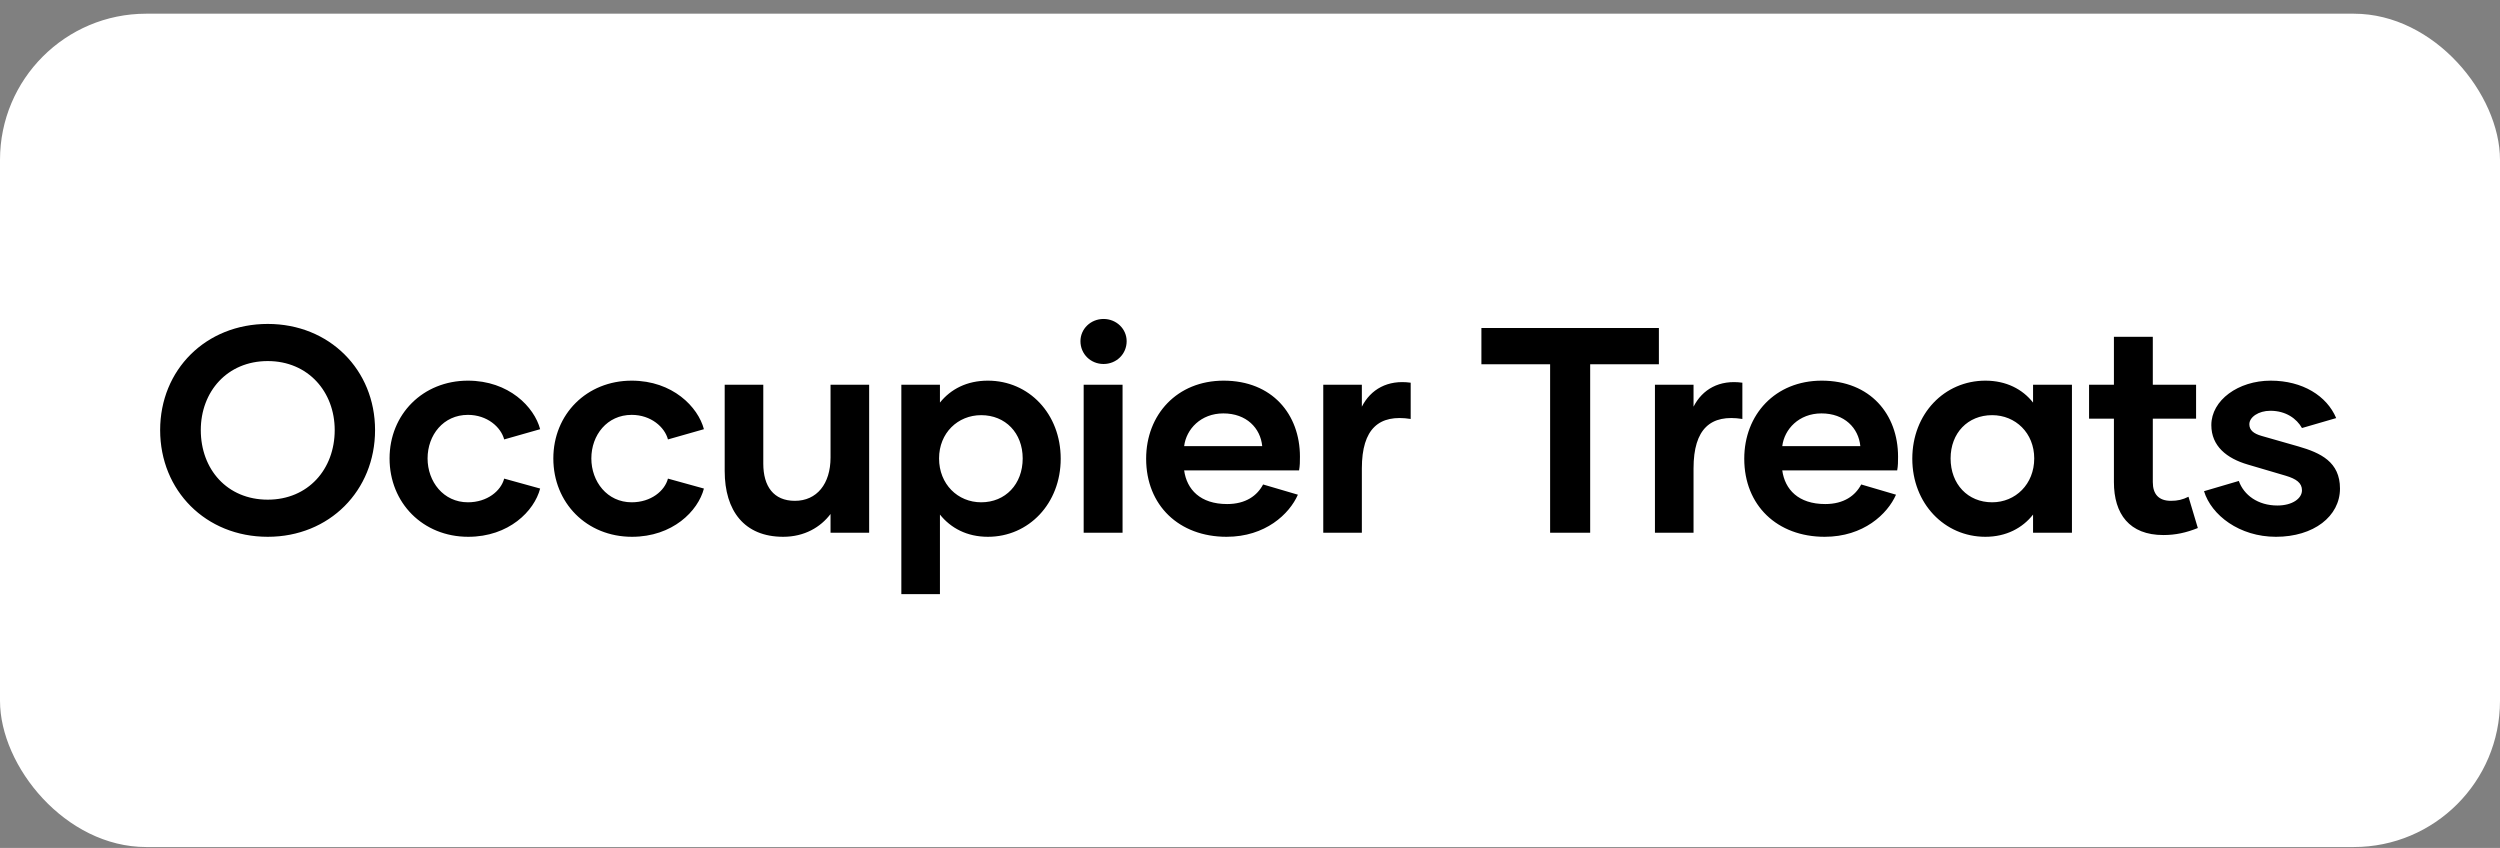
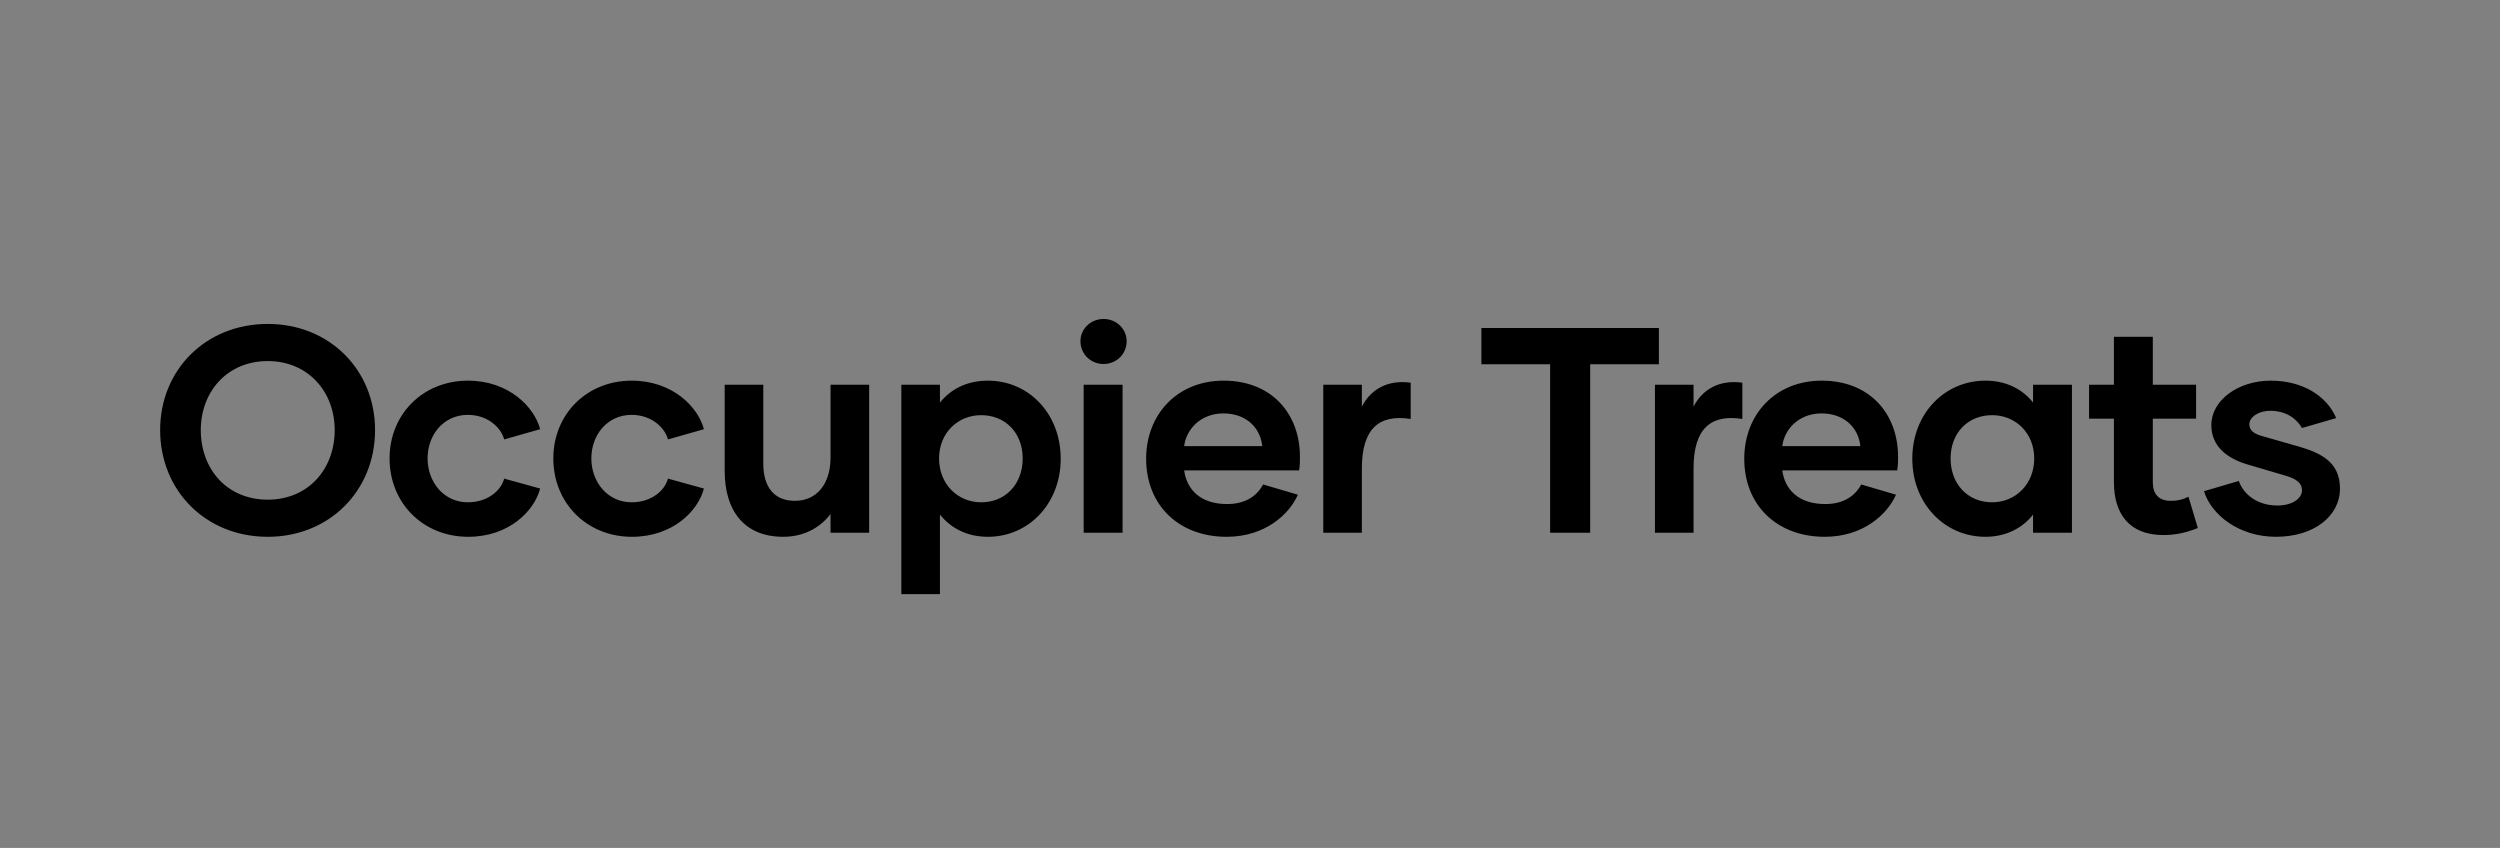
<svg xmlns="http://www.w3.org/2000/svg" width="171" height="58" viewBox="0 0 171 58" fill="none">
  <rect x="0" y="0" width="171" height="58" fill="#808080" stroke="none" />
-   <rect y="0.937" width="171" height="57" rx="10" fill="white" />
  <path d="M18.314 36.717C14.074 36.717 10.954 33.557 10.954 29.417C10.954 25.297 14.074 22.157 18.314 22.157C22.534 22.157 25.654 25.297 25.654 29.417C25.654 33.557 22.534 36.717 18.314 36.717ZM18.314 34.177C21.074 34.177 22.894 32.097 22.894 29.417C22.894 26.797 21.074 24.697 18.314 24.697C15.534 24.697 13.734 26.797 13.734 29.417C13.734 32.097 15.534 34.177 18.314 34.177ZM32.026 36.717C28.926 36.717 26.646 34.397 26.646 31.357C26.646 28.337 28.926 26.037 32.006 26.037C34.806 26.037 36.546 27.837 36.946 29.357L34.486 30.057C34.266 29.217 33.326 28.377 32.006 28.377C30.326 28.377 29.246 29.757 29.246 31.357C29.246 32.937 30.326 34.357 32.006 34.357C33.326 34.357 34.266 33.577 34.486 32.737L36.946 33.417C36.546 34.957 34.806 36.717 32.026 36.717ZM43.228 36.717C40.128 36.717 37.848 34.397 37.848 31.357C37.848 28.337 40.128 26.037 43.208 26.037C46.008 26.037 47.748 27.837 48.148 29.357L45.688 30.057C45.468 29.217 44.528 28.377 43.208 28.377C41.528 28.377 40.448 29.757 40.448 31.357C40.448 32.937 41.528 34.357 43.208 34.357C44.528 34.357 45.468 33.577 45.688 32.737L48.148 33.417C47.748 34.957 46.008 36.717 43.228 36.717ZM56.809 26.317H59.45V36.437H56.809V35.157C56.13 36.057 55.029 36.717 53.569 36.717C50.91 36.717 49.569 34.937 49.569 32.217V26.317H52.209V31.717C52.209 33.257 52.91 34.257 54.37 34.257C55.87 34.257 56.809 33.097 56.809 31.297V26.317ZM67.572 26.037C70.372 26.037 72.552 28.297 72.552 31.377C72.552 34.437 70.372 36.717 67.572 36.717C66.132 36.717 65.032 36.117 64.292 35.197V40.637H61.652V26.317H64.292V27.537C65.032 26.617 66.132 26.037 67.572 26.037ZM67.112 34.357C68.772 34.357 69.952 33.117 69.952 31.357C69.952 29.617 68.772 28.397 67.112 28.397C65.512 28.397 64.232 29.617 64.232 31.357C64.232 33.117 65.512 34.357 67.112 34.357ZM75.483 24.897C74.603 24.897 73.903 24.217 73.903 23.337C73.903 22.497 74.603 21.817 75.483 21.817C76.363 21.817 77.063 22.497 77.063 23.337C77.063 24.217 76.363 24.897 75.483 24.897ZM74.123 36.437V26.317H76.783V36.437H74.123ZM83.896 36.717C80.656 36.717 78.396 34.577 78.396 31.377C78.396 28.357 80.516 26.037 83.696 26.037C87.016 26.037 88.916 28.337 88.916 31.237C88.916 31.557 88.916 31.857 88.856 32.177H80.996C81.176 33.477 82.096 34.477 83.936 34.477C85.216 34.477 85.996 33.897 86.396 33.137L88.776 33.837C88.196 35.157 86.556 36.717 83.896 36.717ZM80.996 30.517H86.336C86.216 29.277 85.256 28.277 83.676 28.277C82.136 28.277 81.136 29.357 80.996 30.517ZM93.151 27.817C93.751 26.637 94.911 25.957 96.491 26.177V28.657C94.331 28.317 93.151 29.317 93.151 32.037V36.437H90.511V26.317H93.151V27.817ZM113.468 22.437V24.917H108.768V36.437H106.028V24.917H101.328V22.437H113.468ZM115.838 27.817C116.438 26.637 117.598 25.957 119.178 26.177V28.657C117.018 28.317 115.838 29.317 115.838 32.037V36.437H113.198V26.317H115.838V27.817ZM124.807 36.717C121.567 36.717 119.307 34.577 119.307 31.377C119.307 28.357 121.427 26.037 124.607 26.037C127.927 26.037 129.827 28.337 129.827 31.237C129.827 31.557 129.827 31.857 129.767 32.177H121.907C122.087 33.477 123.007 34.477 124.847 34.477C126.127 34.477 126.907 33.897 127.307 33.137L129.687 33.837C129.107 35.157 127.467 36.717 124.807 36.717ZM121.907 30.517H127.247C127.127 29.277 126.167 28.277 124.587 28.277C123.047 28.277 122.047 29.357 121.907 30.517ZM135.801 36.717C133.001 36.717 130.801 34.437 130.801 31.377C130.801 28.297 133.001 26.037 135.801 26.037C137.221 26.037 138.341 26.617 139.061 27.537V26.317H141.721V36.437H139.061V35.197C138.341 36.117 137.221 36.717 135.801 36.717ZM136.261 34.357C137.861 34.357 139.141 33.117 139.141 31.357C139.141 29.617 137.861 28.397 136.261 28.397C134.601 28.397 133.421 29.617 133.421 31.357C133.421 33.117 134.601 34.357 136.261 34.357ZM149.692 33.977L150.332 36.117C149.532 36.437 148.812 36.597 147.972 36.597C145.652 36.597 144.592 35.157 144.592 32.977V28.637H142.892V26.317H144.592V23.037H147.252V26.317H150.212V28.637H147.252V32.977C147.252 33.797 147.652 34.257 148.492 34.257C148.952 34.257 149.292 34.177 149.692 33.977ZM155.675 36.717C153.175 36.717 151.255 35.237 150.755 33.597L153.135 32.897C153.475 33.857 154.435 34.577 155.775 34.577C156.795 34.577 157.455 34.097 157.455 33.537C157.455 33.037 157.075 32.757 156.335 32.537L153.755 31.777C152.315 31.357 151.255 30.517 151.255 29.077C151.255 27.377 153.095 26.037 155.315 26.037C157.495 26.037 159.155 27.077 159.795 28.597L157.455 29.277C157.095 28.637 156.355 28.097 155.295 28.097C154.475 28.097 153.855 28.537 153.855 29.017C153.855 29.417 154.135 29.657 154.695 29.817L157.215 30.537C158.735 30.977 160.055 31.597 160.055 33.417C160.055 35.317 158.255 36.717 155.675 36.717Z" fill="black" />
</svg>